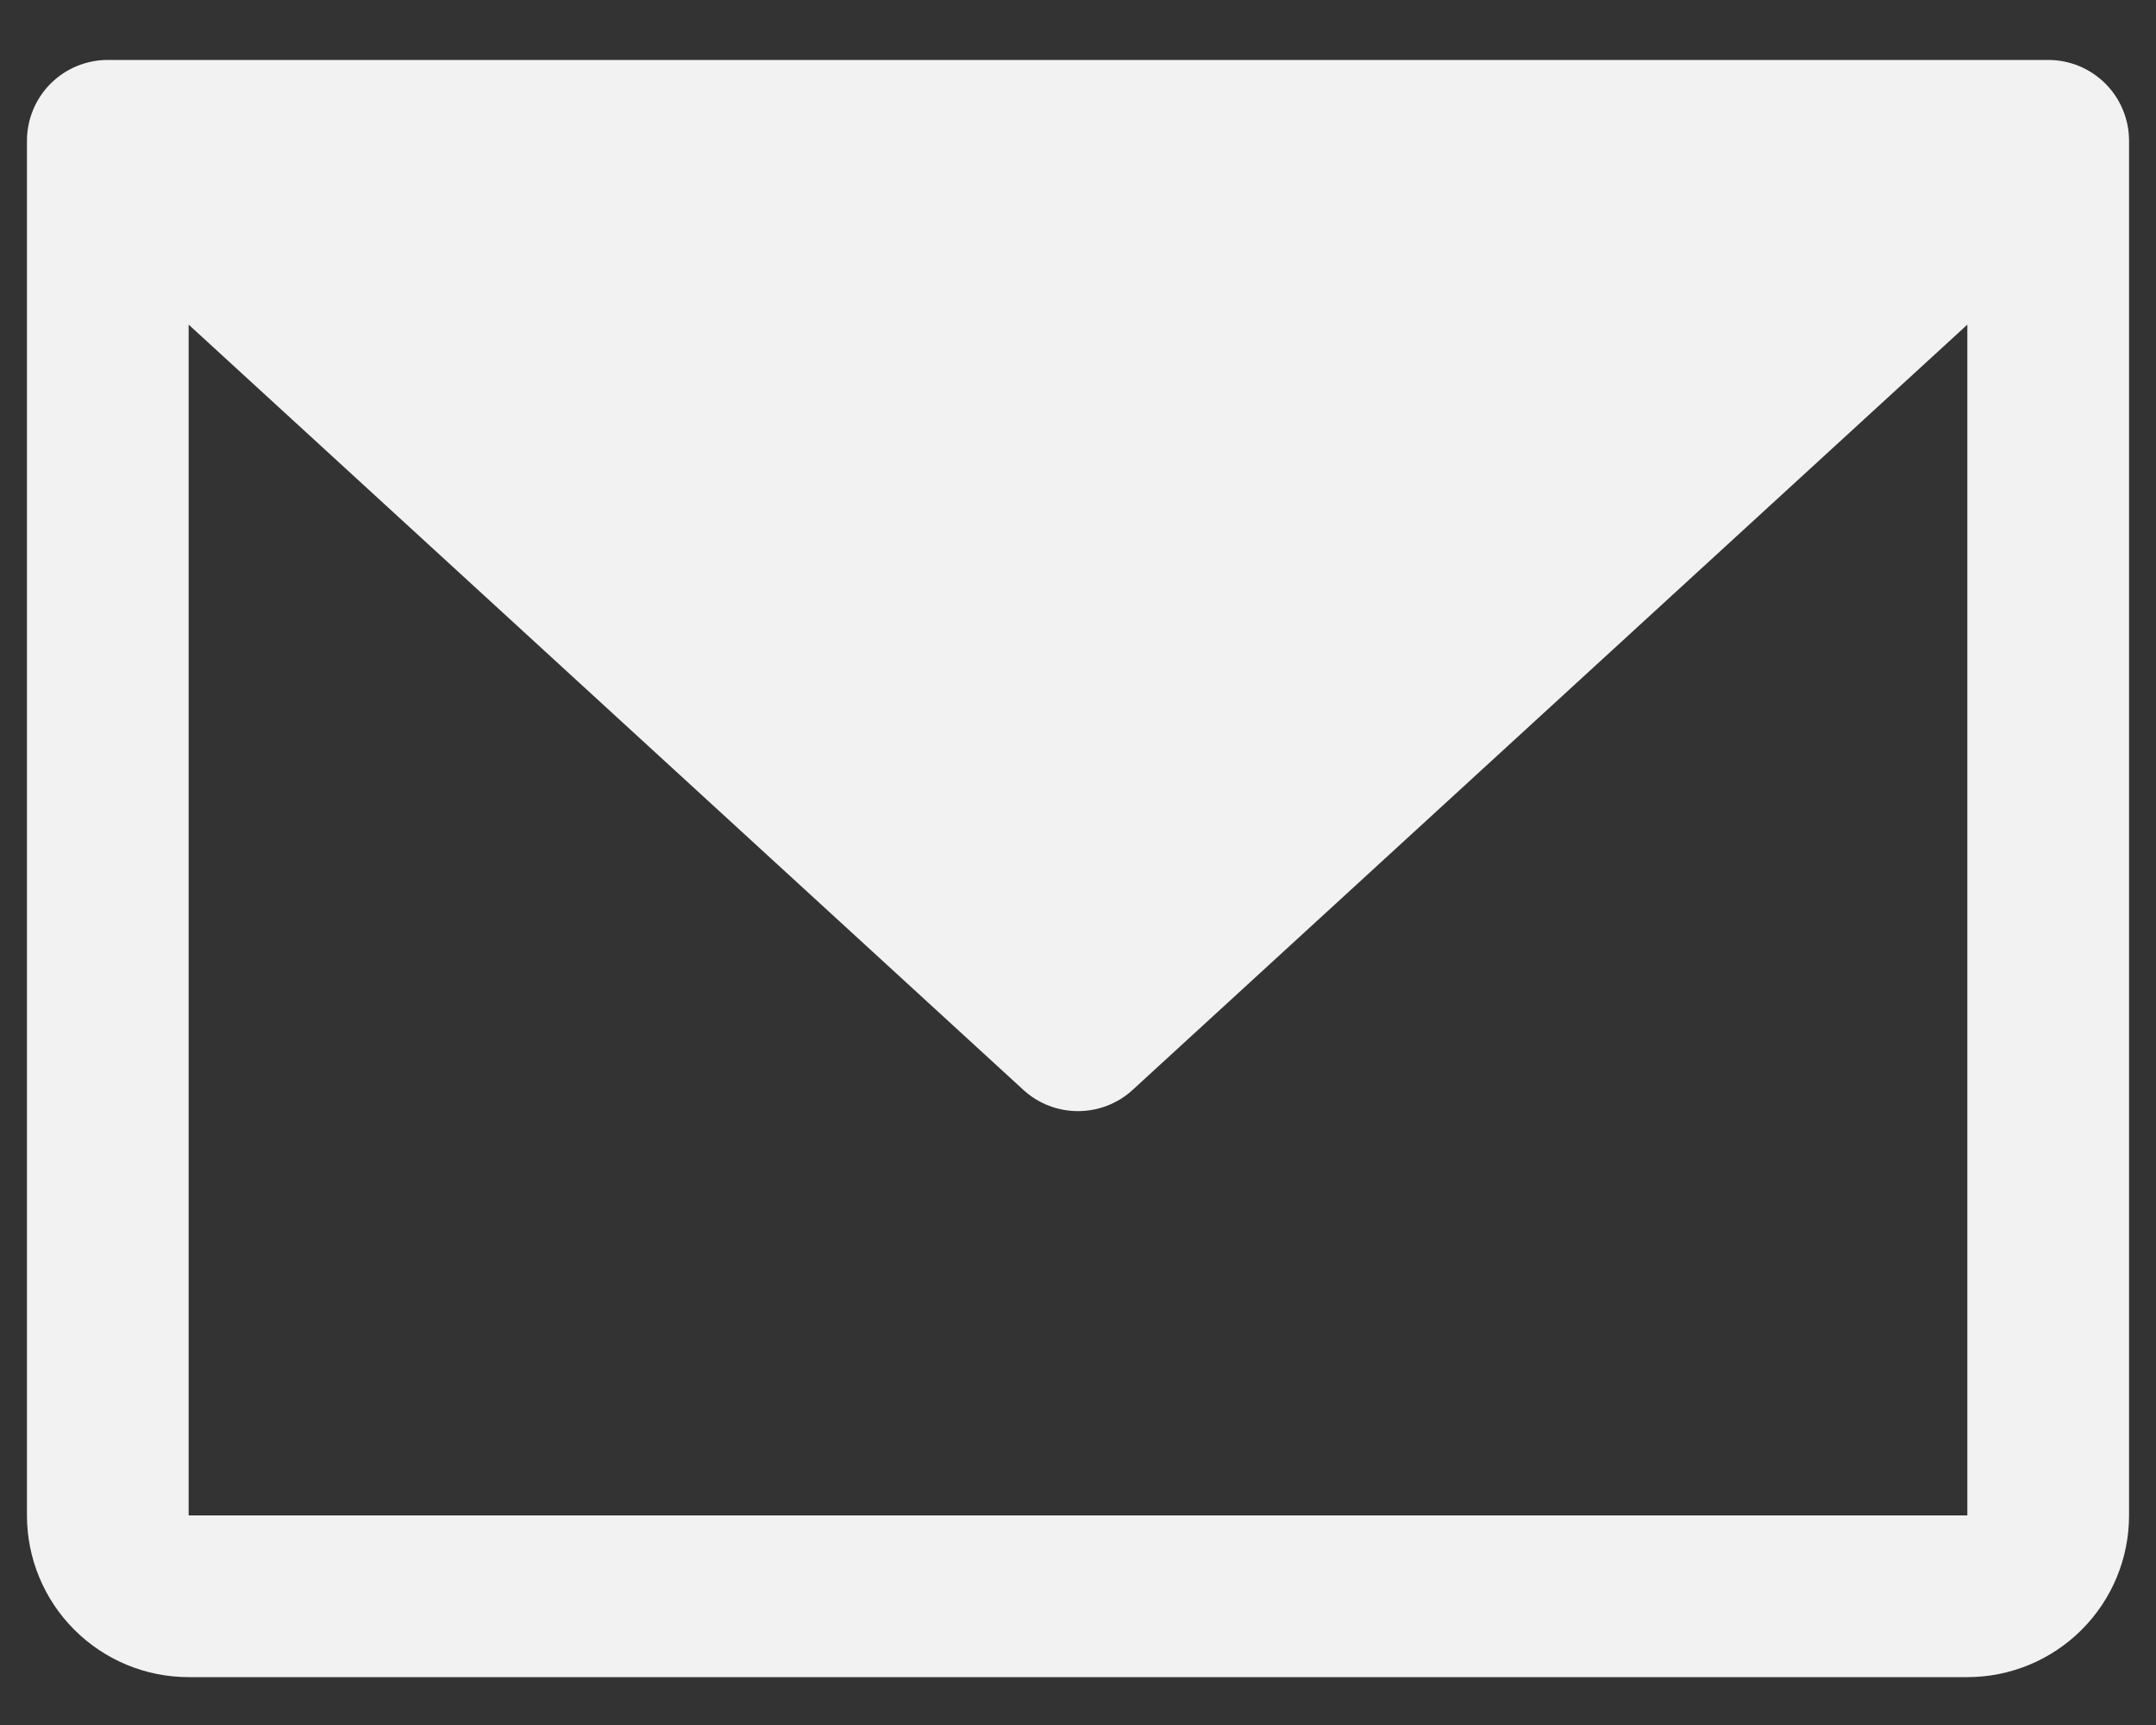
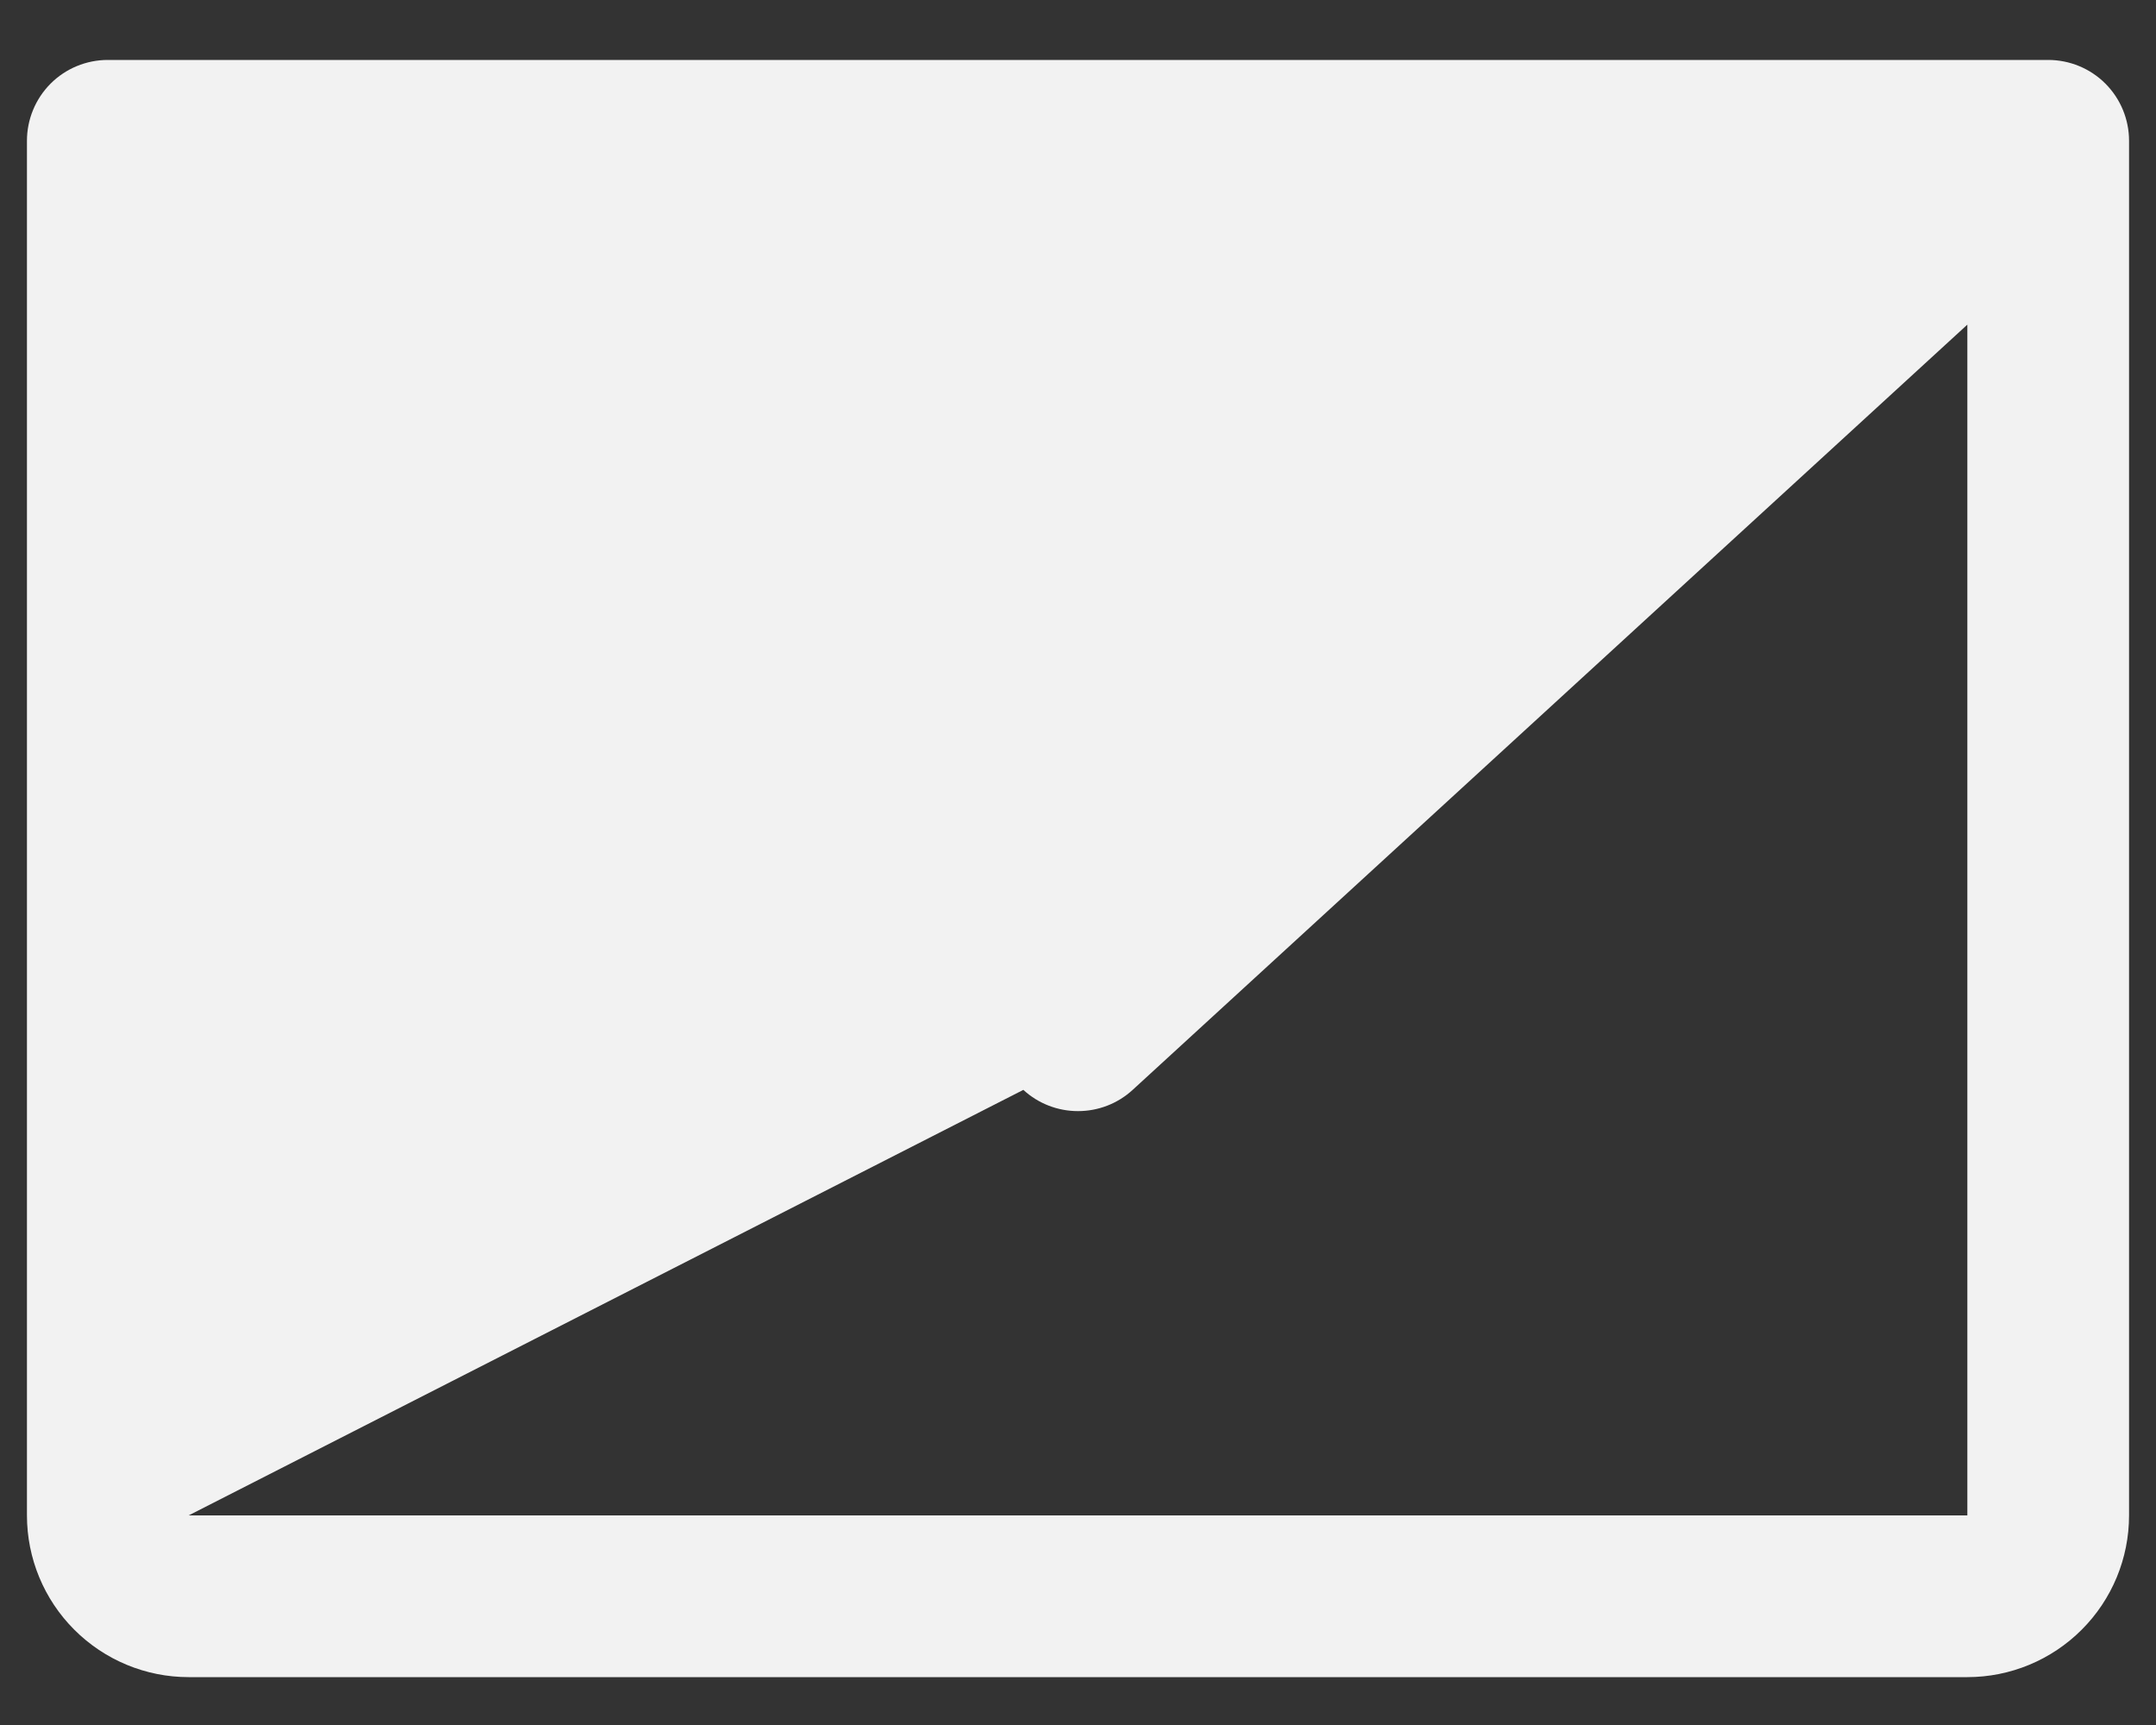
<svg xmlns="http://www.w3.org/2000/svg" width="20" height="16" viewBox="0 0 20 16" fill="none">
  <rect x="0" y="0" width="20" height="16" fill="#333333" stroke="none" />
-   <path d="M19 0.556H1C0.801 0.556 0.61 0.635 0.47 0.775C0.329 0.916 0.25 1.107 0.25 1.306V14.056C0.25 14.454 0.408 14.835 0.689 15.116C0.971 15.398 1.352 15.556 1.75 15.556H18.25C18.648 15.556 19.029 15.398 19.311 15.116C19.592 14.835 19.75 14.454 19.75 14.056V1.306C19.75 1.107 19.671 0.916 19.53 0.775C19.39 0.635 19.199 0.556 19 0.556ZM18.25 14.056H1.75V3.011L9.493 10.109C9.631 10.236 9.812 10.306 10 10.306C10.188 10.306 10.369 10.236 10.507 10.109L18.25 3.011V14.056Z" fill="#F2F2F2" />
+   <path d="M19 0.556H1C0.801 0.556 0.61 0.635 0.47 0.775C0.329 0.916 0.25 1.107 0.25 1.306V14.056C0.25 14.454 0.408 14.835 0.689 15.116C0.971 15.398 1.352 15.556 1.75 15.556H18.25C18.648 15.556 19.029 15.398 19.311 15.116C19.592 14.835 19.75 14.454 19.75 14.056V1.306C19.75 1.107 19.671 0.916 19.53 0.775C19.39 0.635 19.199 0.556 19 0.556ZM18.25 14.056H1.75L9.493 10.109C9.631 10.236 9.812 10.306 10 10.306C10.188 10.306 10.369 10.236 10.507 10.109L18.25 3.011V14.056Z" fill="#F2F2F2" />
</svg>